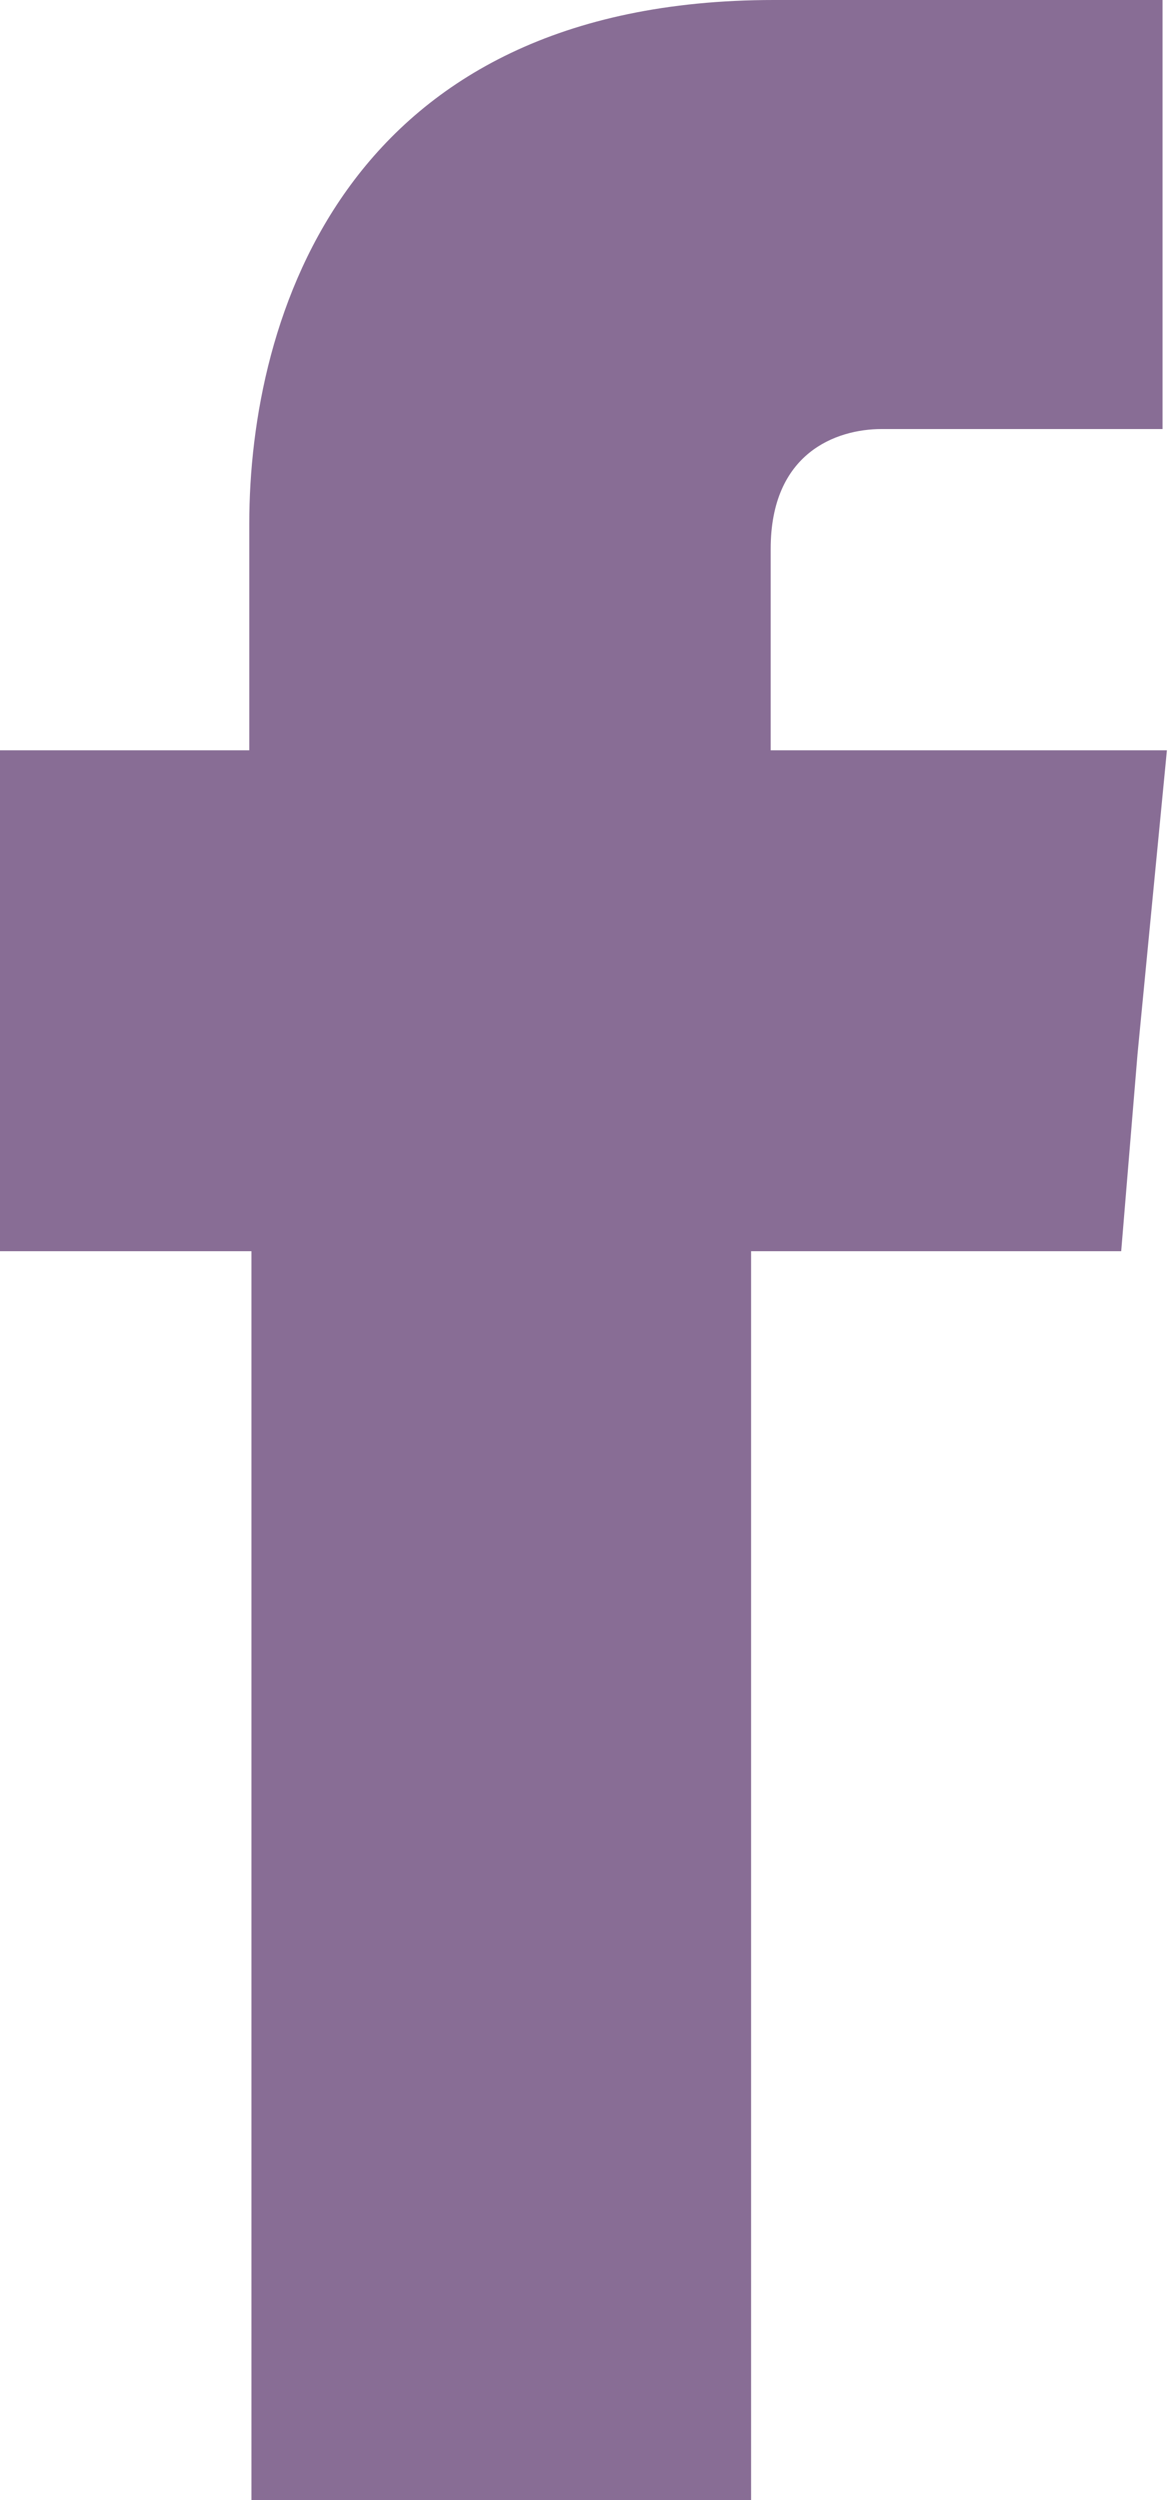
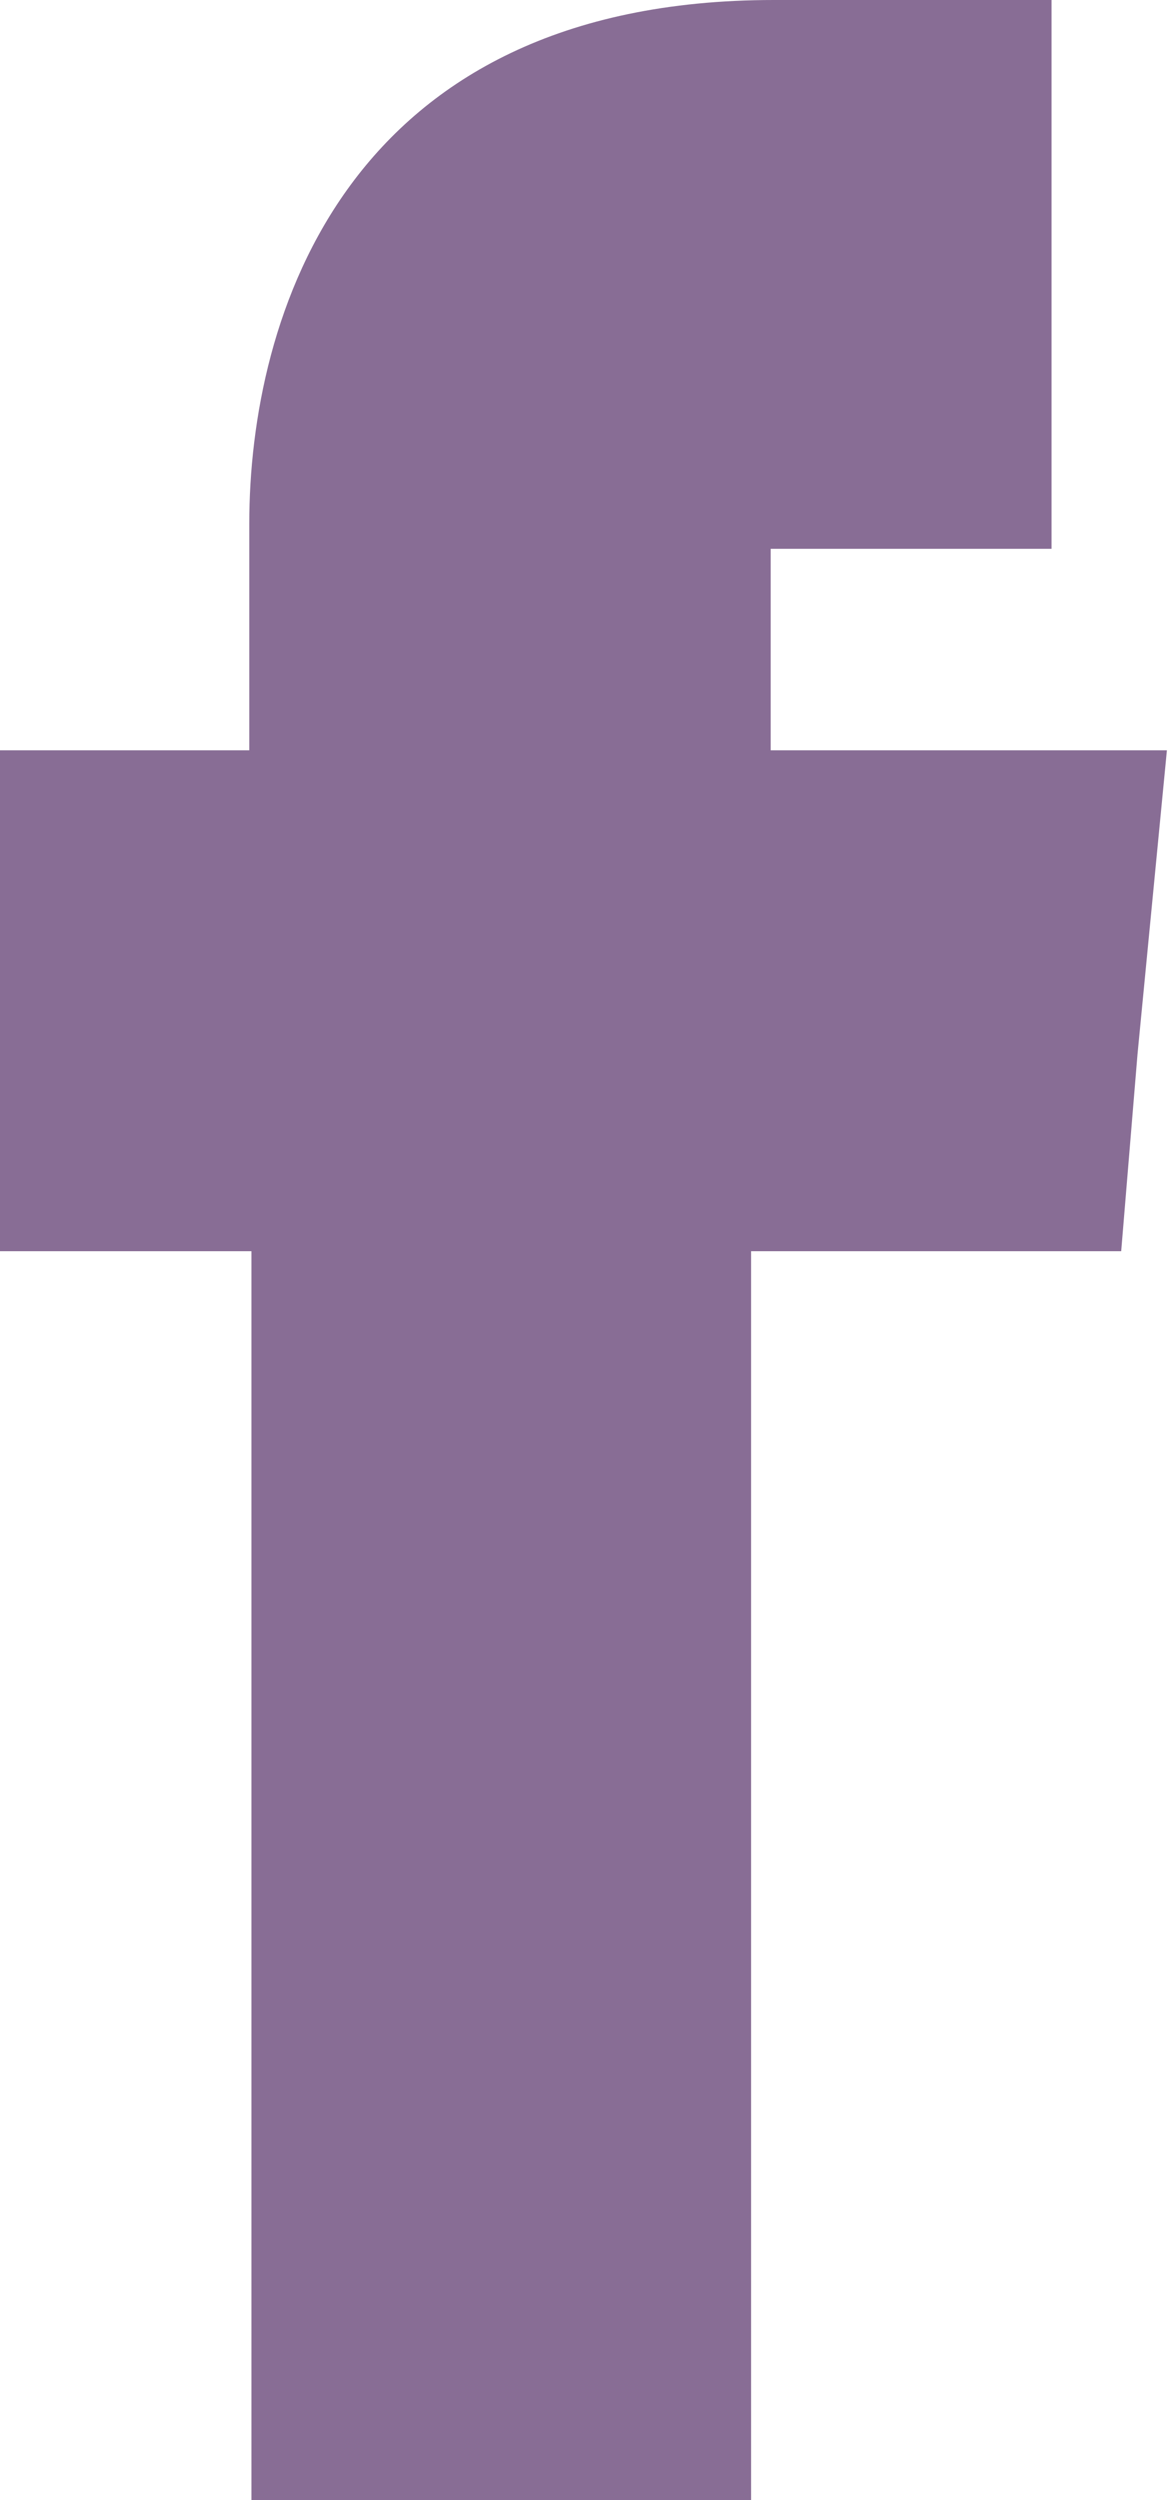
<svg xmlns="http://www.w3.org/2000/svg" version="1.1" id="Layer_1" x="0px" y="0px" viewBox="0 0 10.73 22.96" style="enable-background:new 0 0 10.73 22.96;" xml:space="preserve">
  <style type="text/css">
	.st0{fill-rule:evenodd;clip-rule:evenodd;fill:#886D95;}
</style>
-   <path class="st0" d="M7.08,6.88V5.04c0-0.88,0.6-1.1,1.02-1.1c0.4,0,2.58,0,2.58,0V0H7.11C3.17,0,2.29,2.92,2.29,4.81v2.08H0v2.77  v1.83h2.31c0,5.21,0,11.48,0,11.48H6.9c0,0,0-6.34,0-11.48h3.4l0.15-1.81l0.27-2.79H7.08z" />
+   <path class="st0" d="M7.08,6.88V5.04c0.4,0,2.58,0,2.58,0V0H7.11C3.17,0,2.29,2.92,2.29,4.81v2.08H0v2.77  v1.83h2.31c0,5.21,0,11.48,0,11.48H6.9c0,0,0-6.34,0-11.48h3.4l0.15-1.81l0.27-2.79H7.08z" />
</svg>